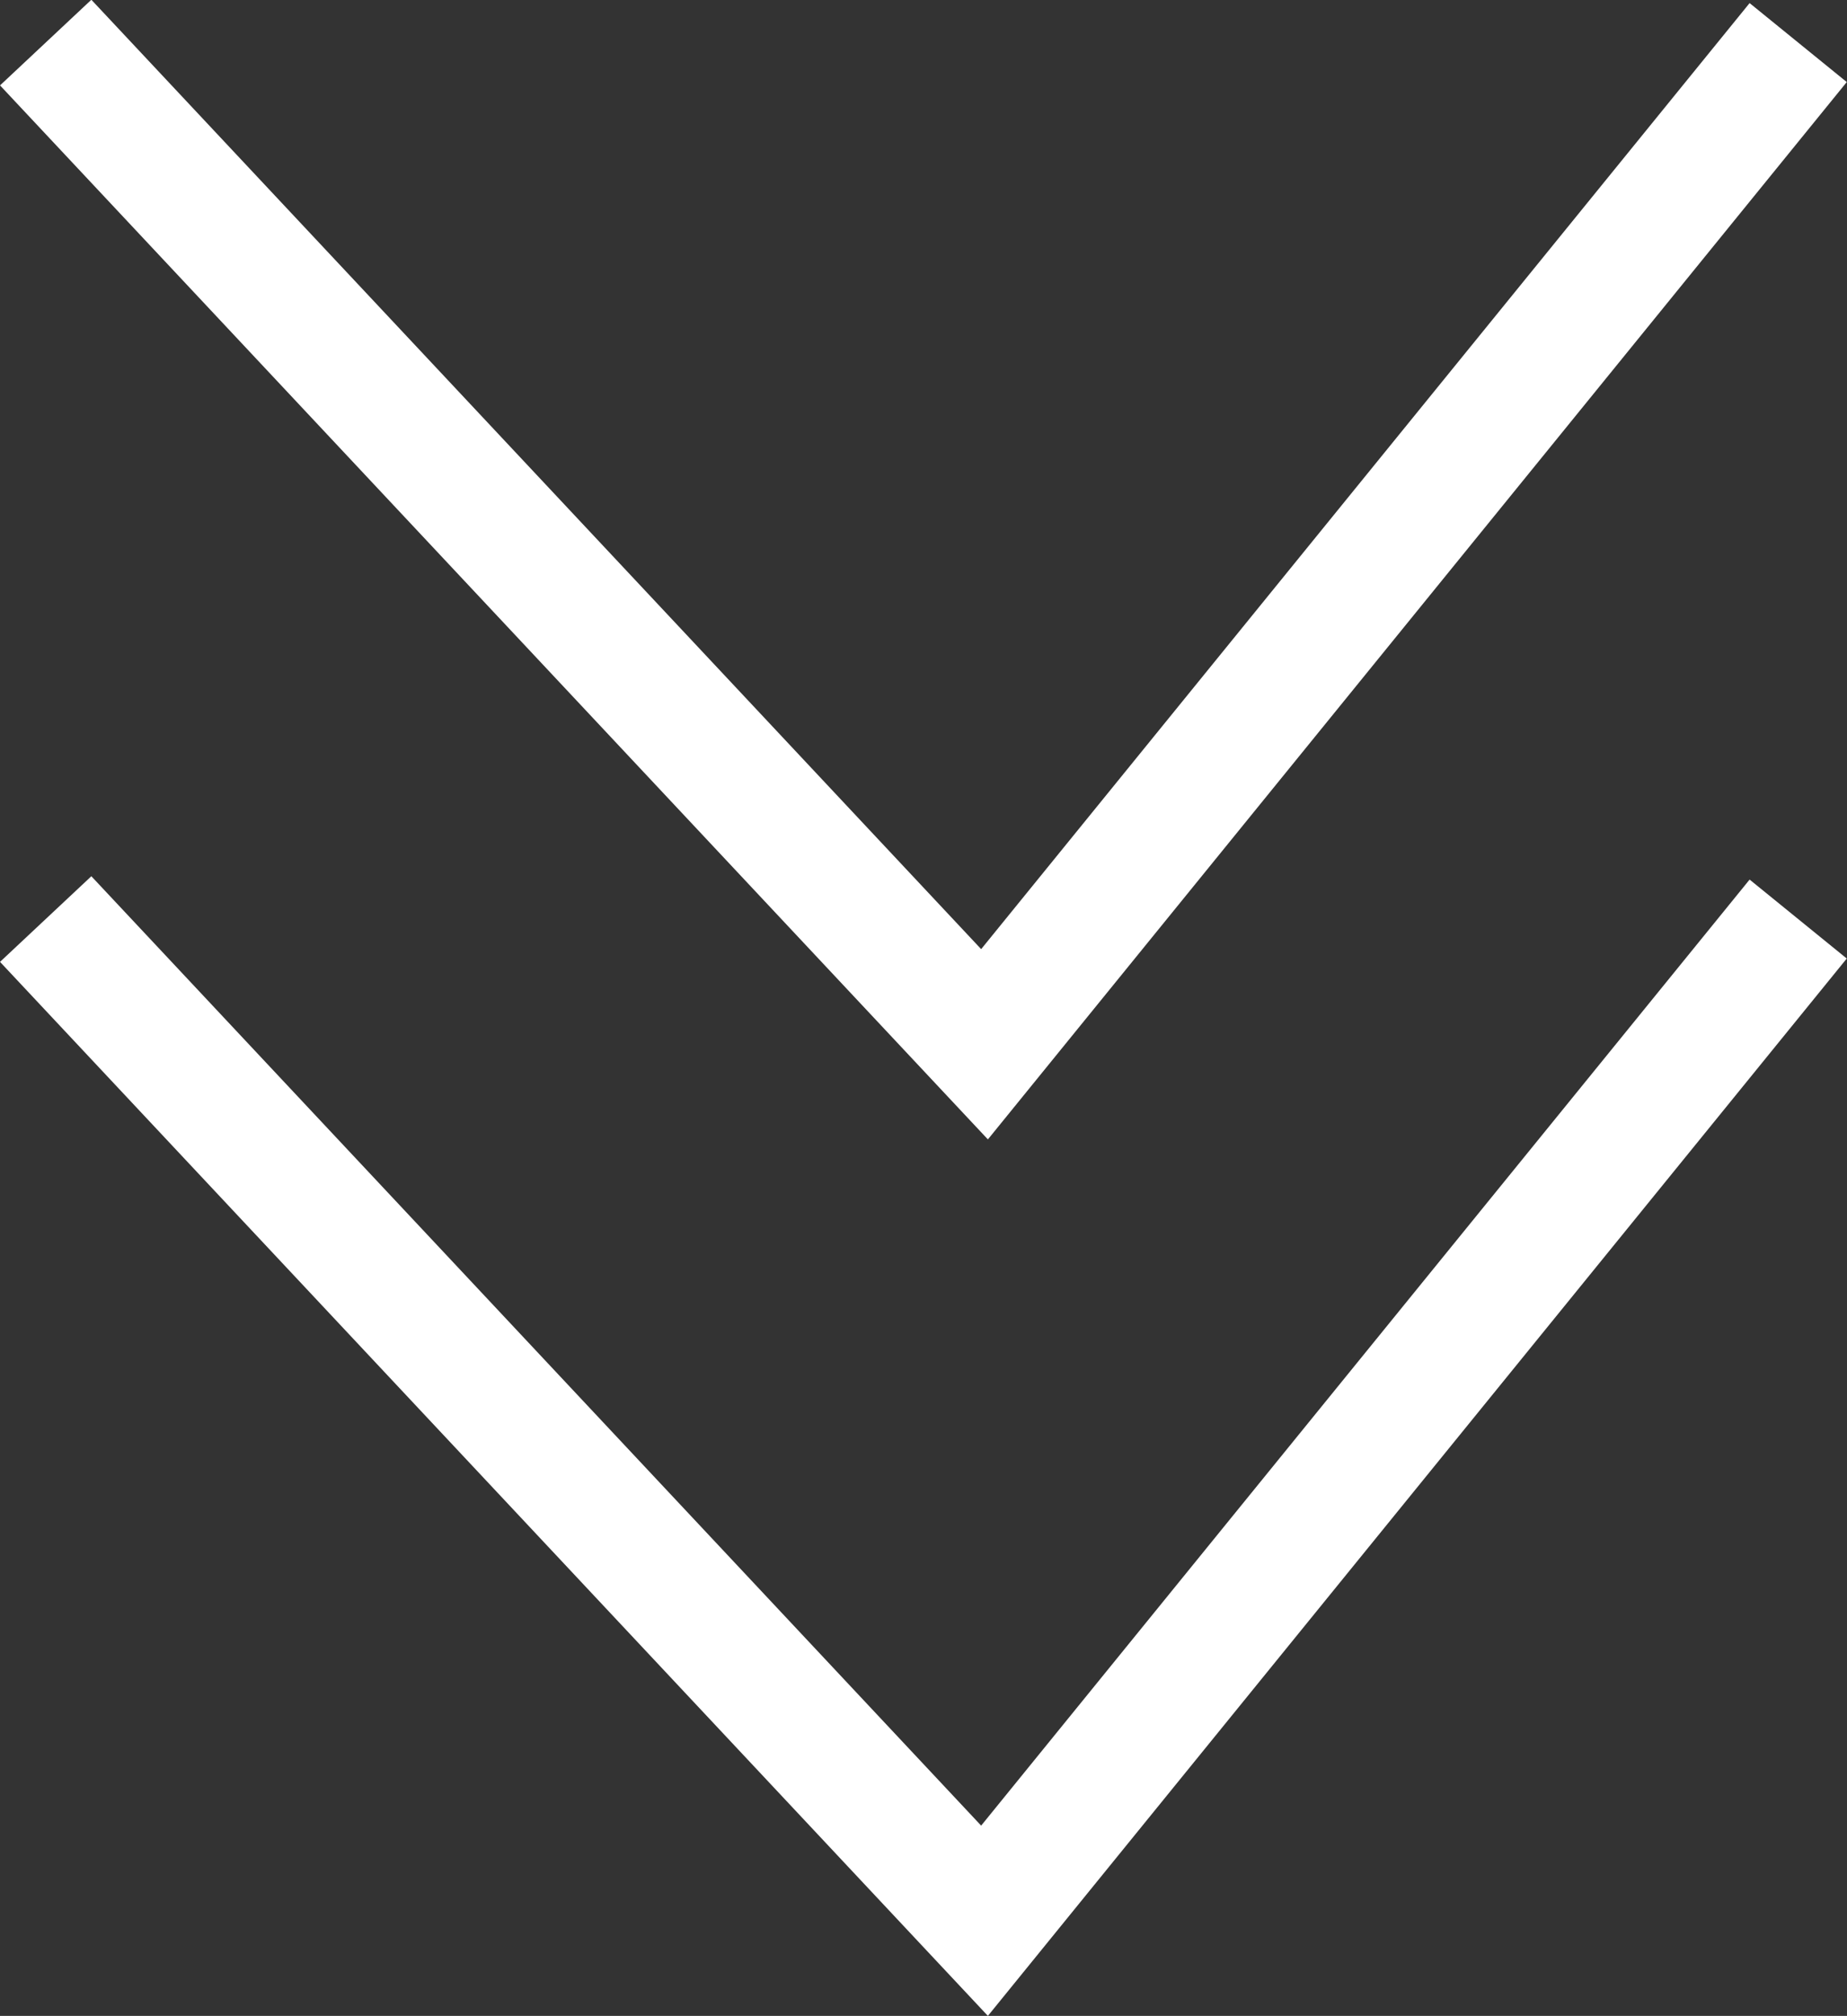
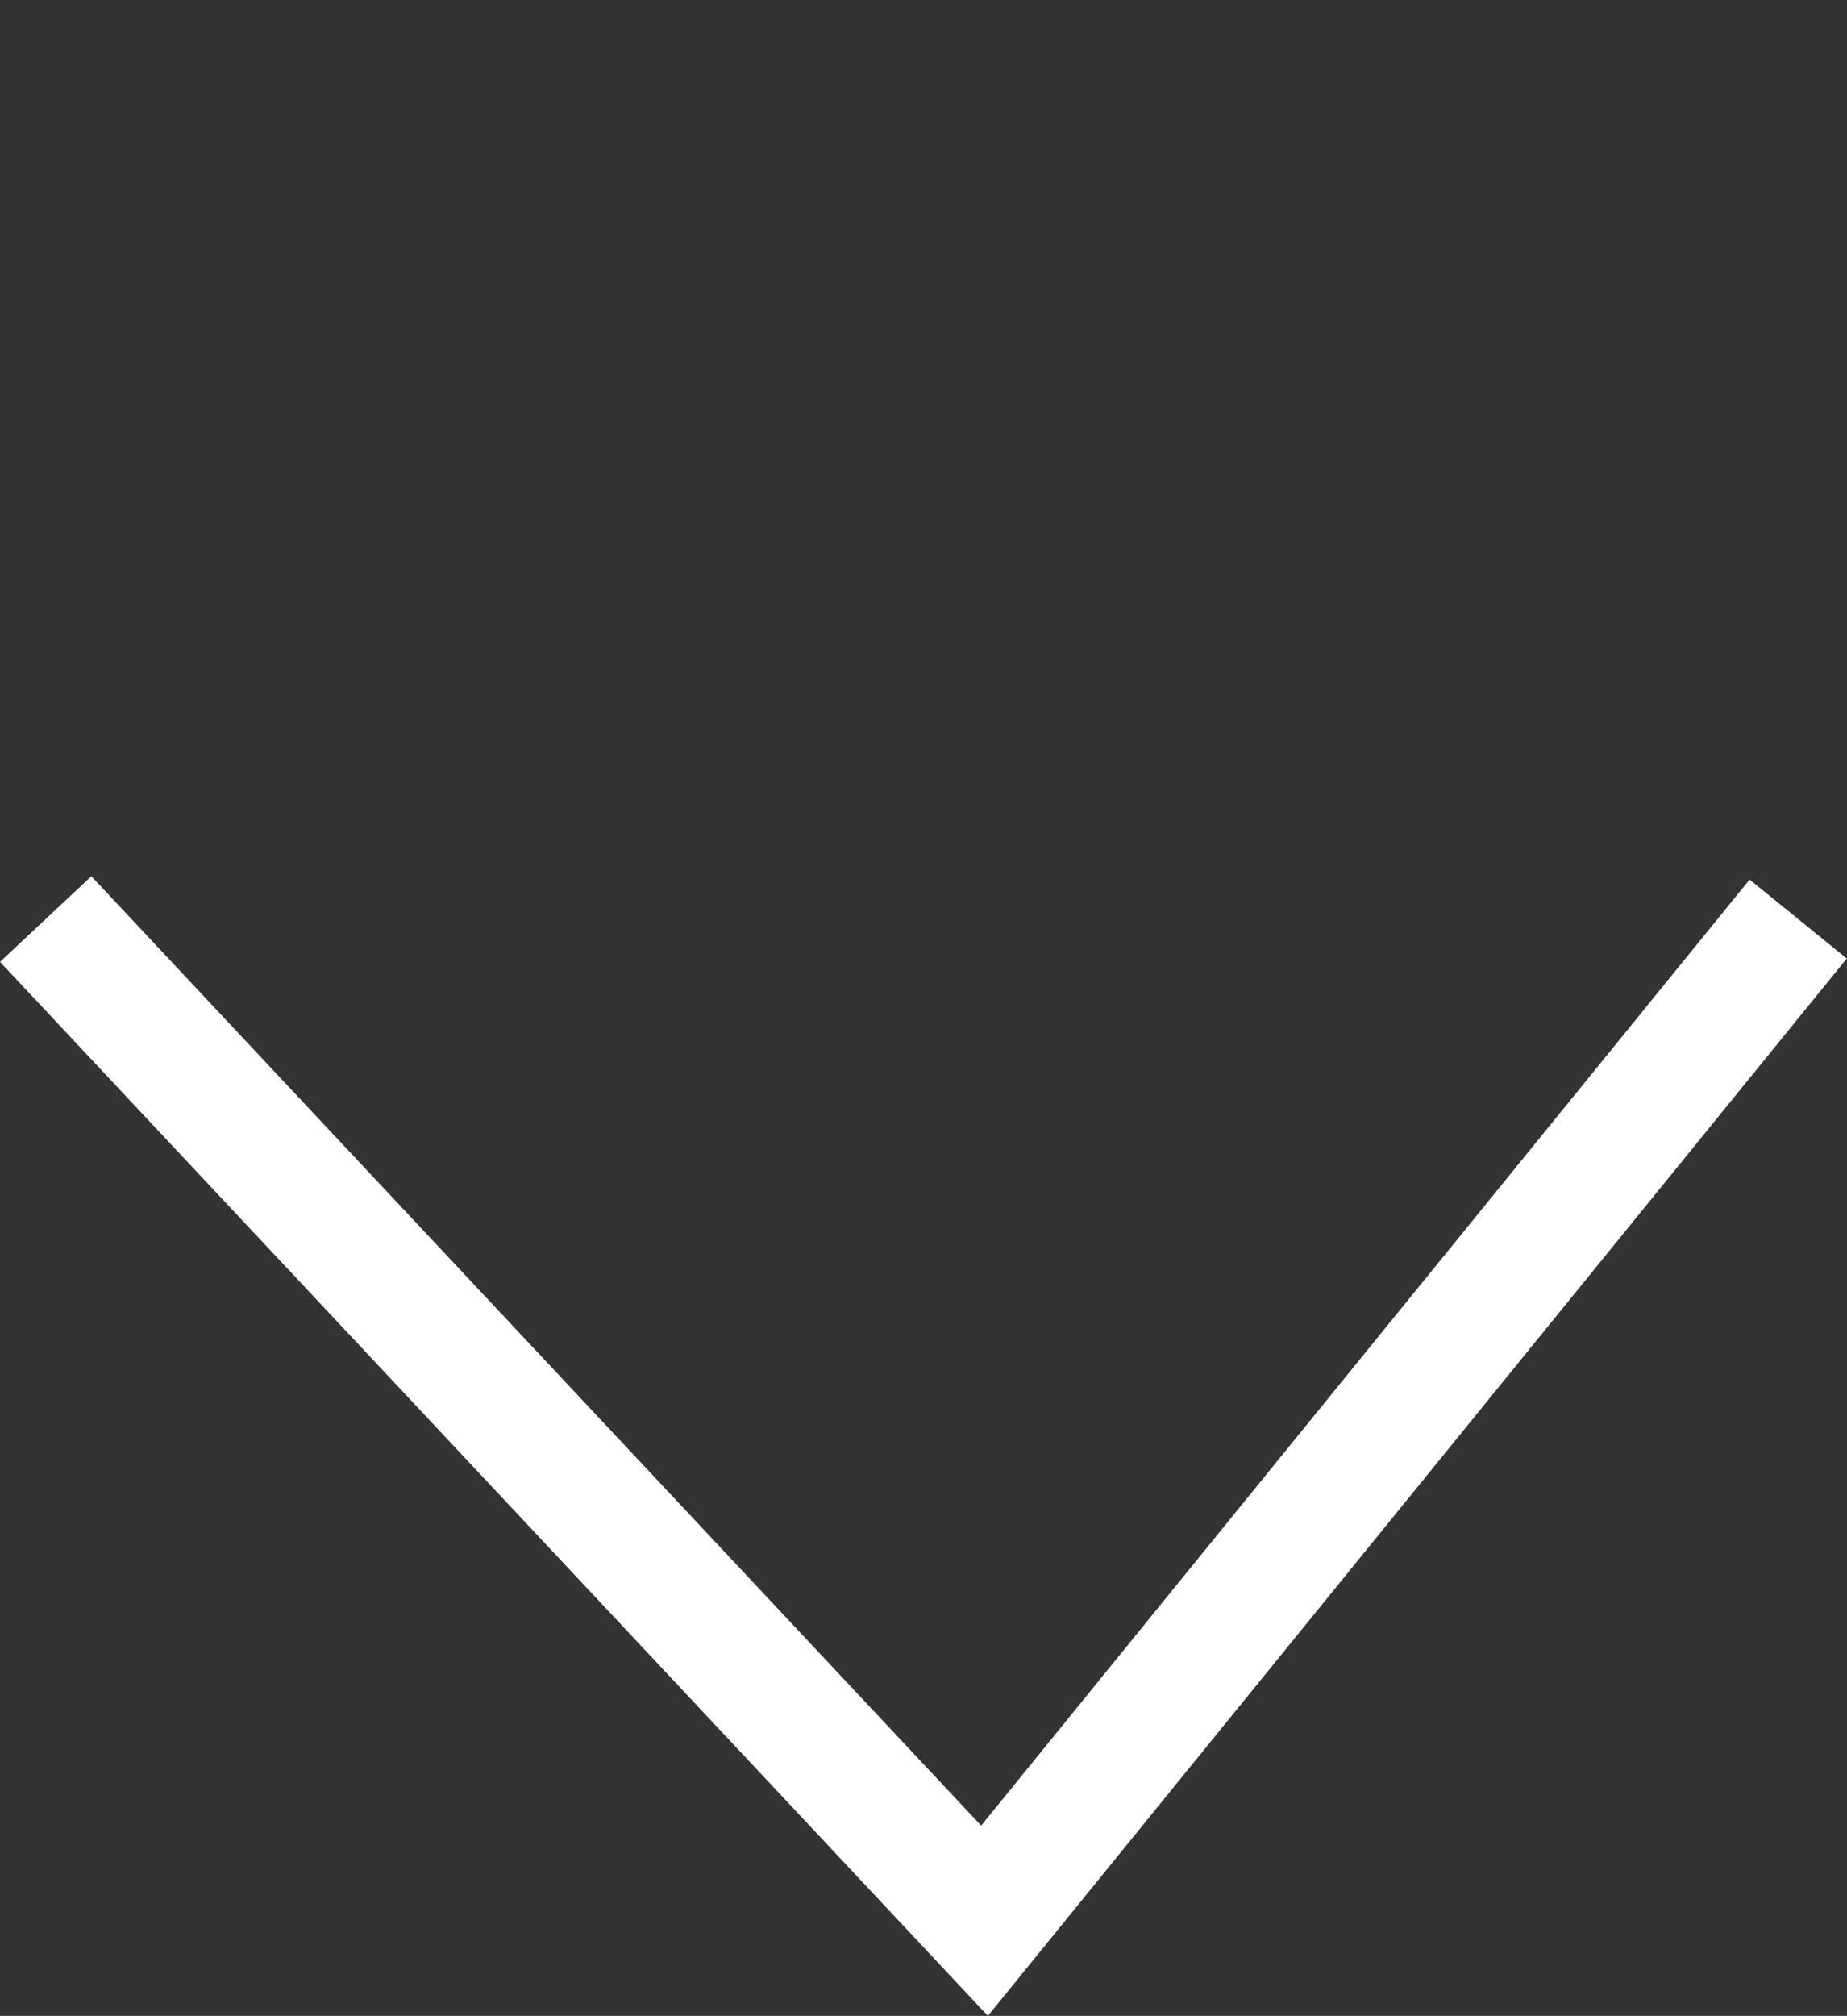
<svg xmlns="http://www.w3.org/2000/svg" id="_レイヤー_2" viewBox="0 0 29.51 32.2">
  <rect x="0" y="0" width="29.51" height="32.2" fill="#333333" stroke="none" />
  <defs>
    <style>.cls-1{fill:none;stroke:#fff;stroke-miterlimit:10;stroke-width:2px;}</style>
  </defs>
  <g id="_メイン">
-     <polyline class="cls-1" points=".73 .68 15.73 16.68 28.73 .68" />
    <polyline class="cls-1" points=".73 14.68 15.73 30.68 28.73 14.68" />
  </g>
</svg>